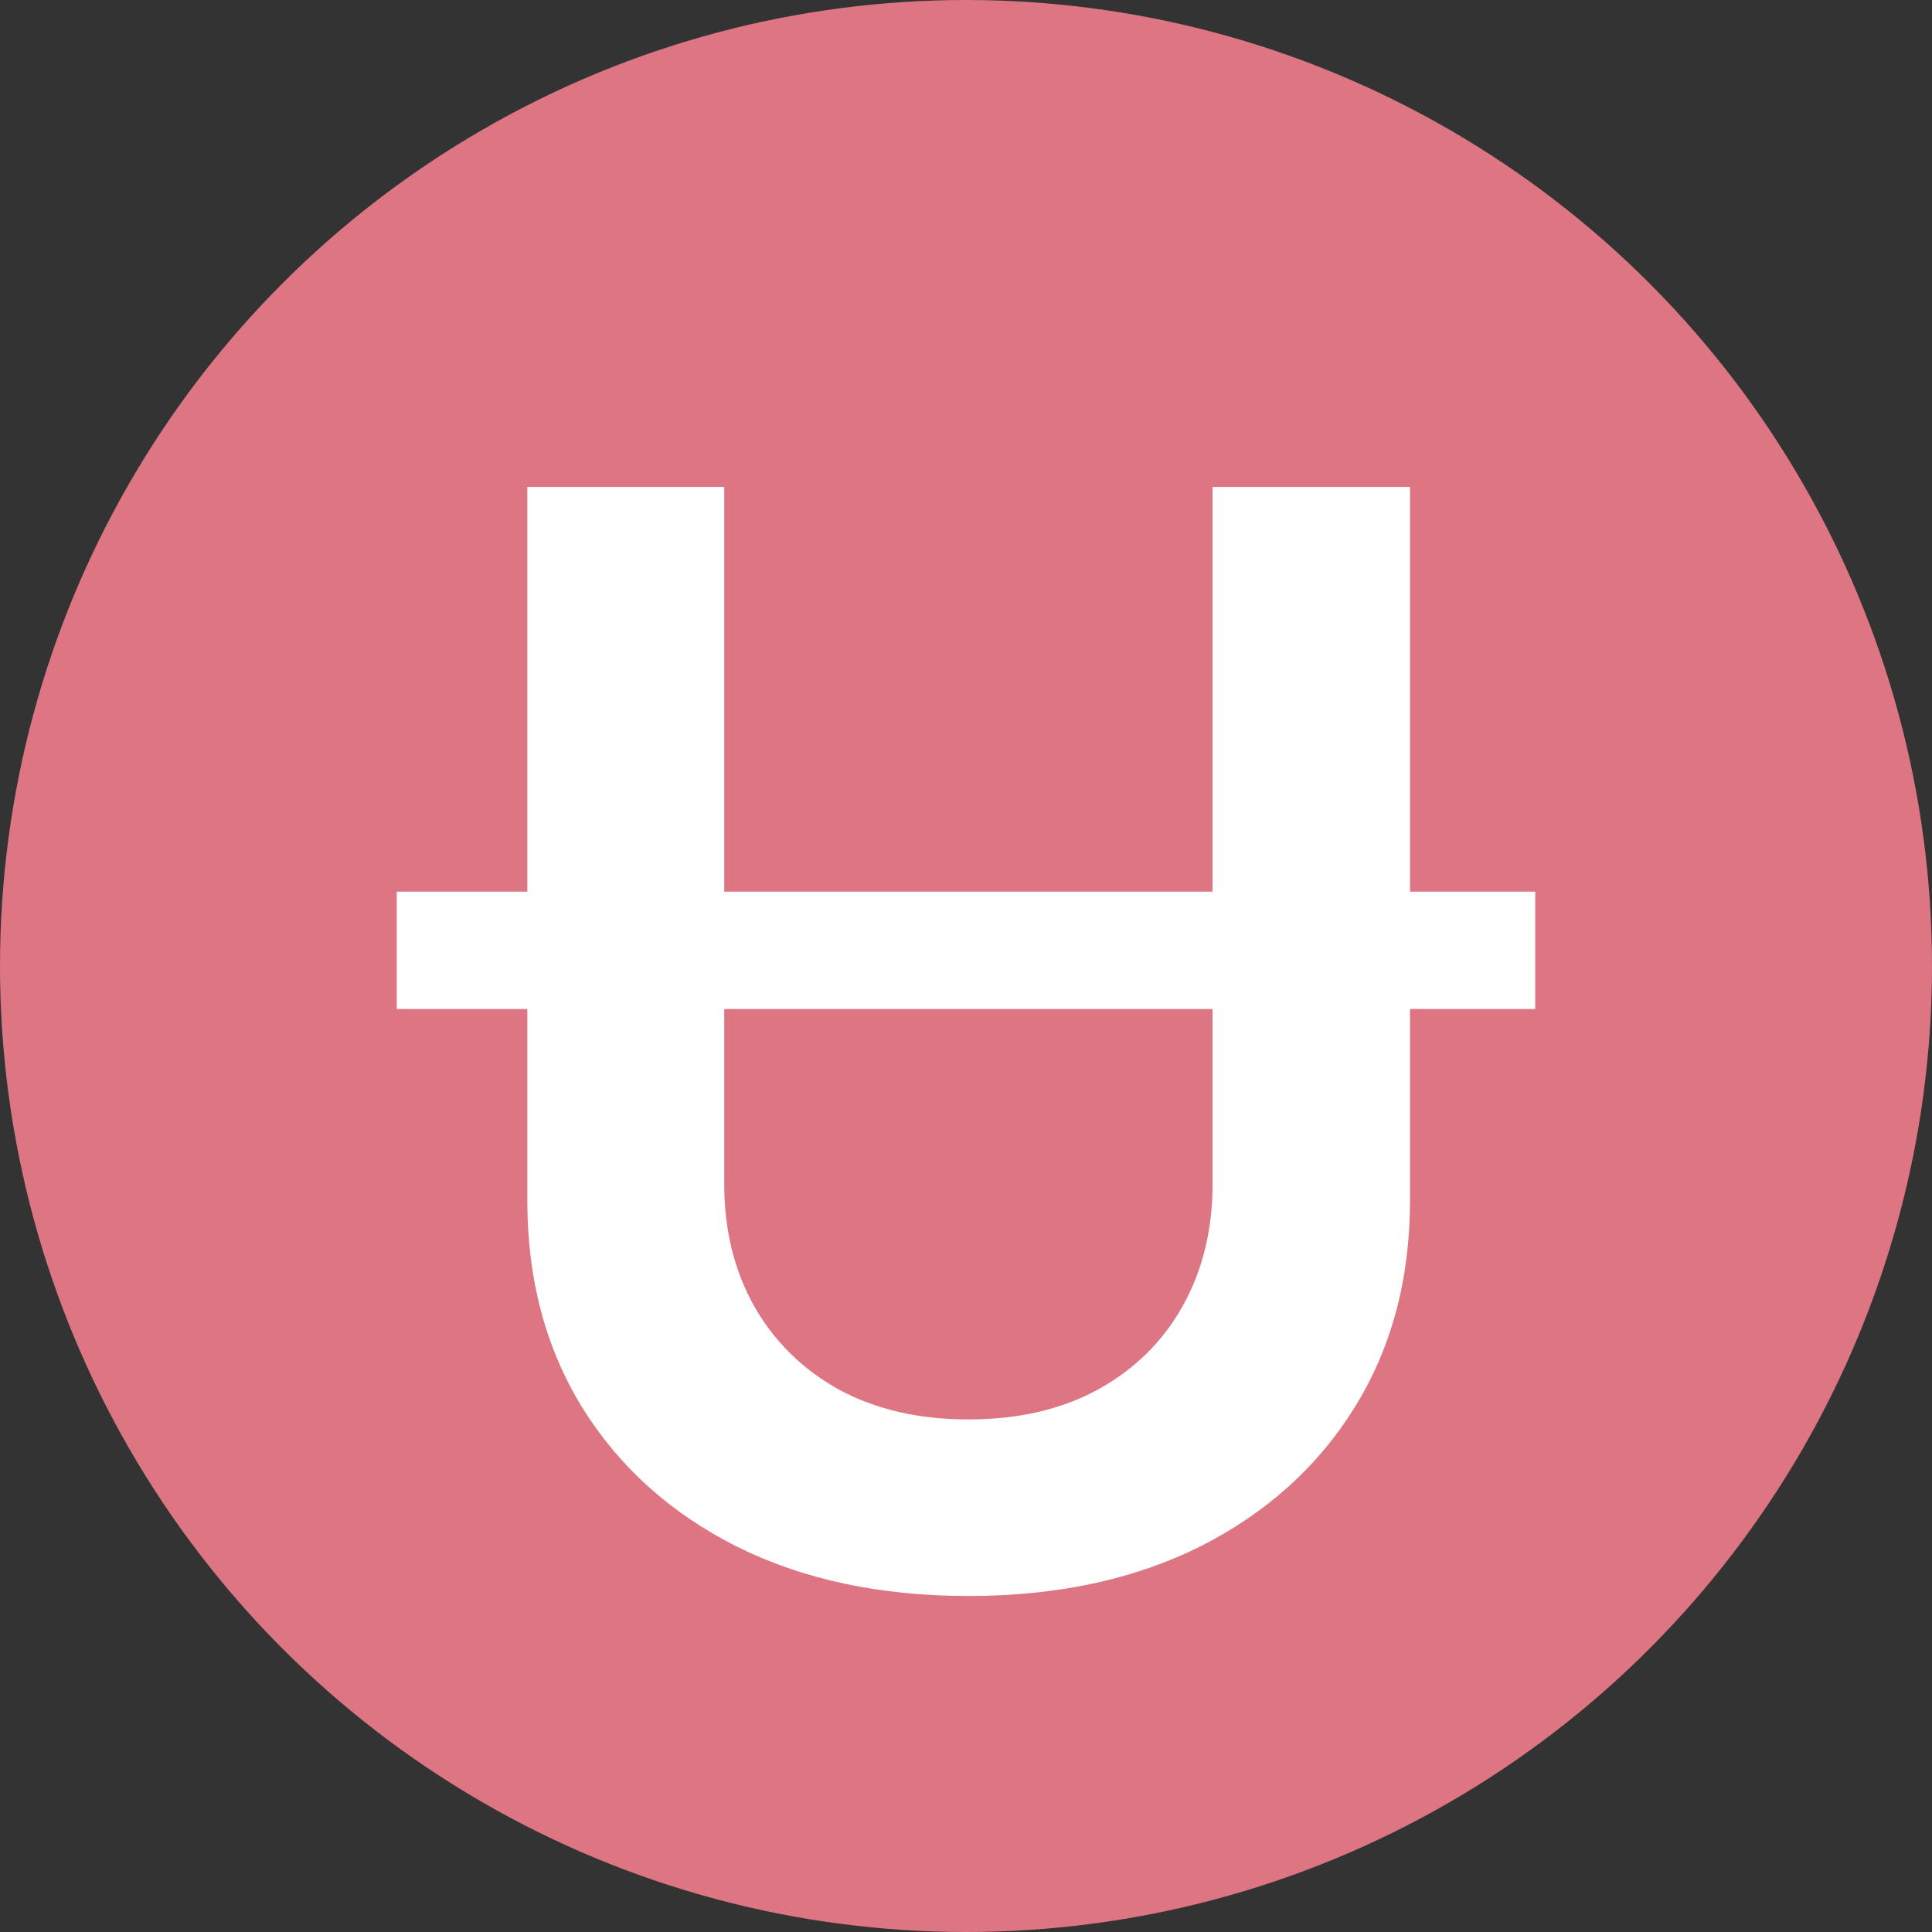
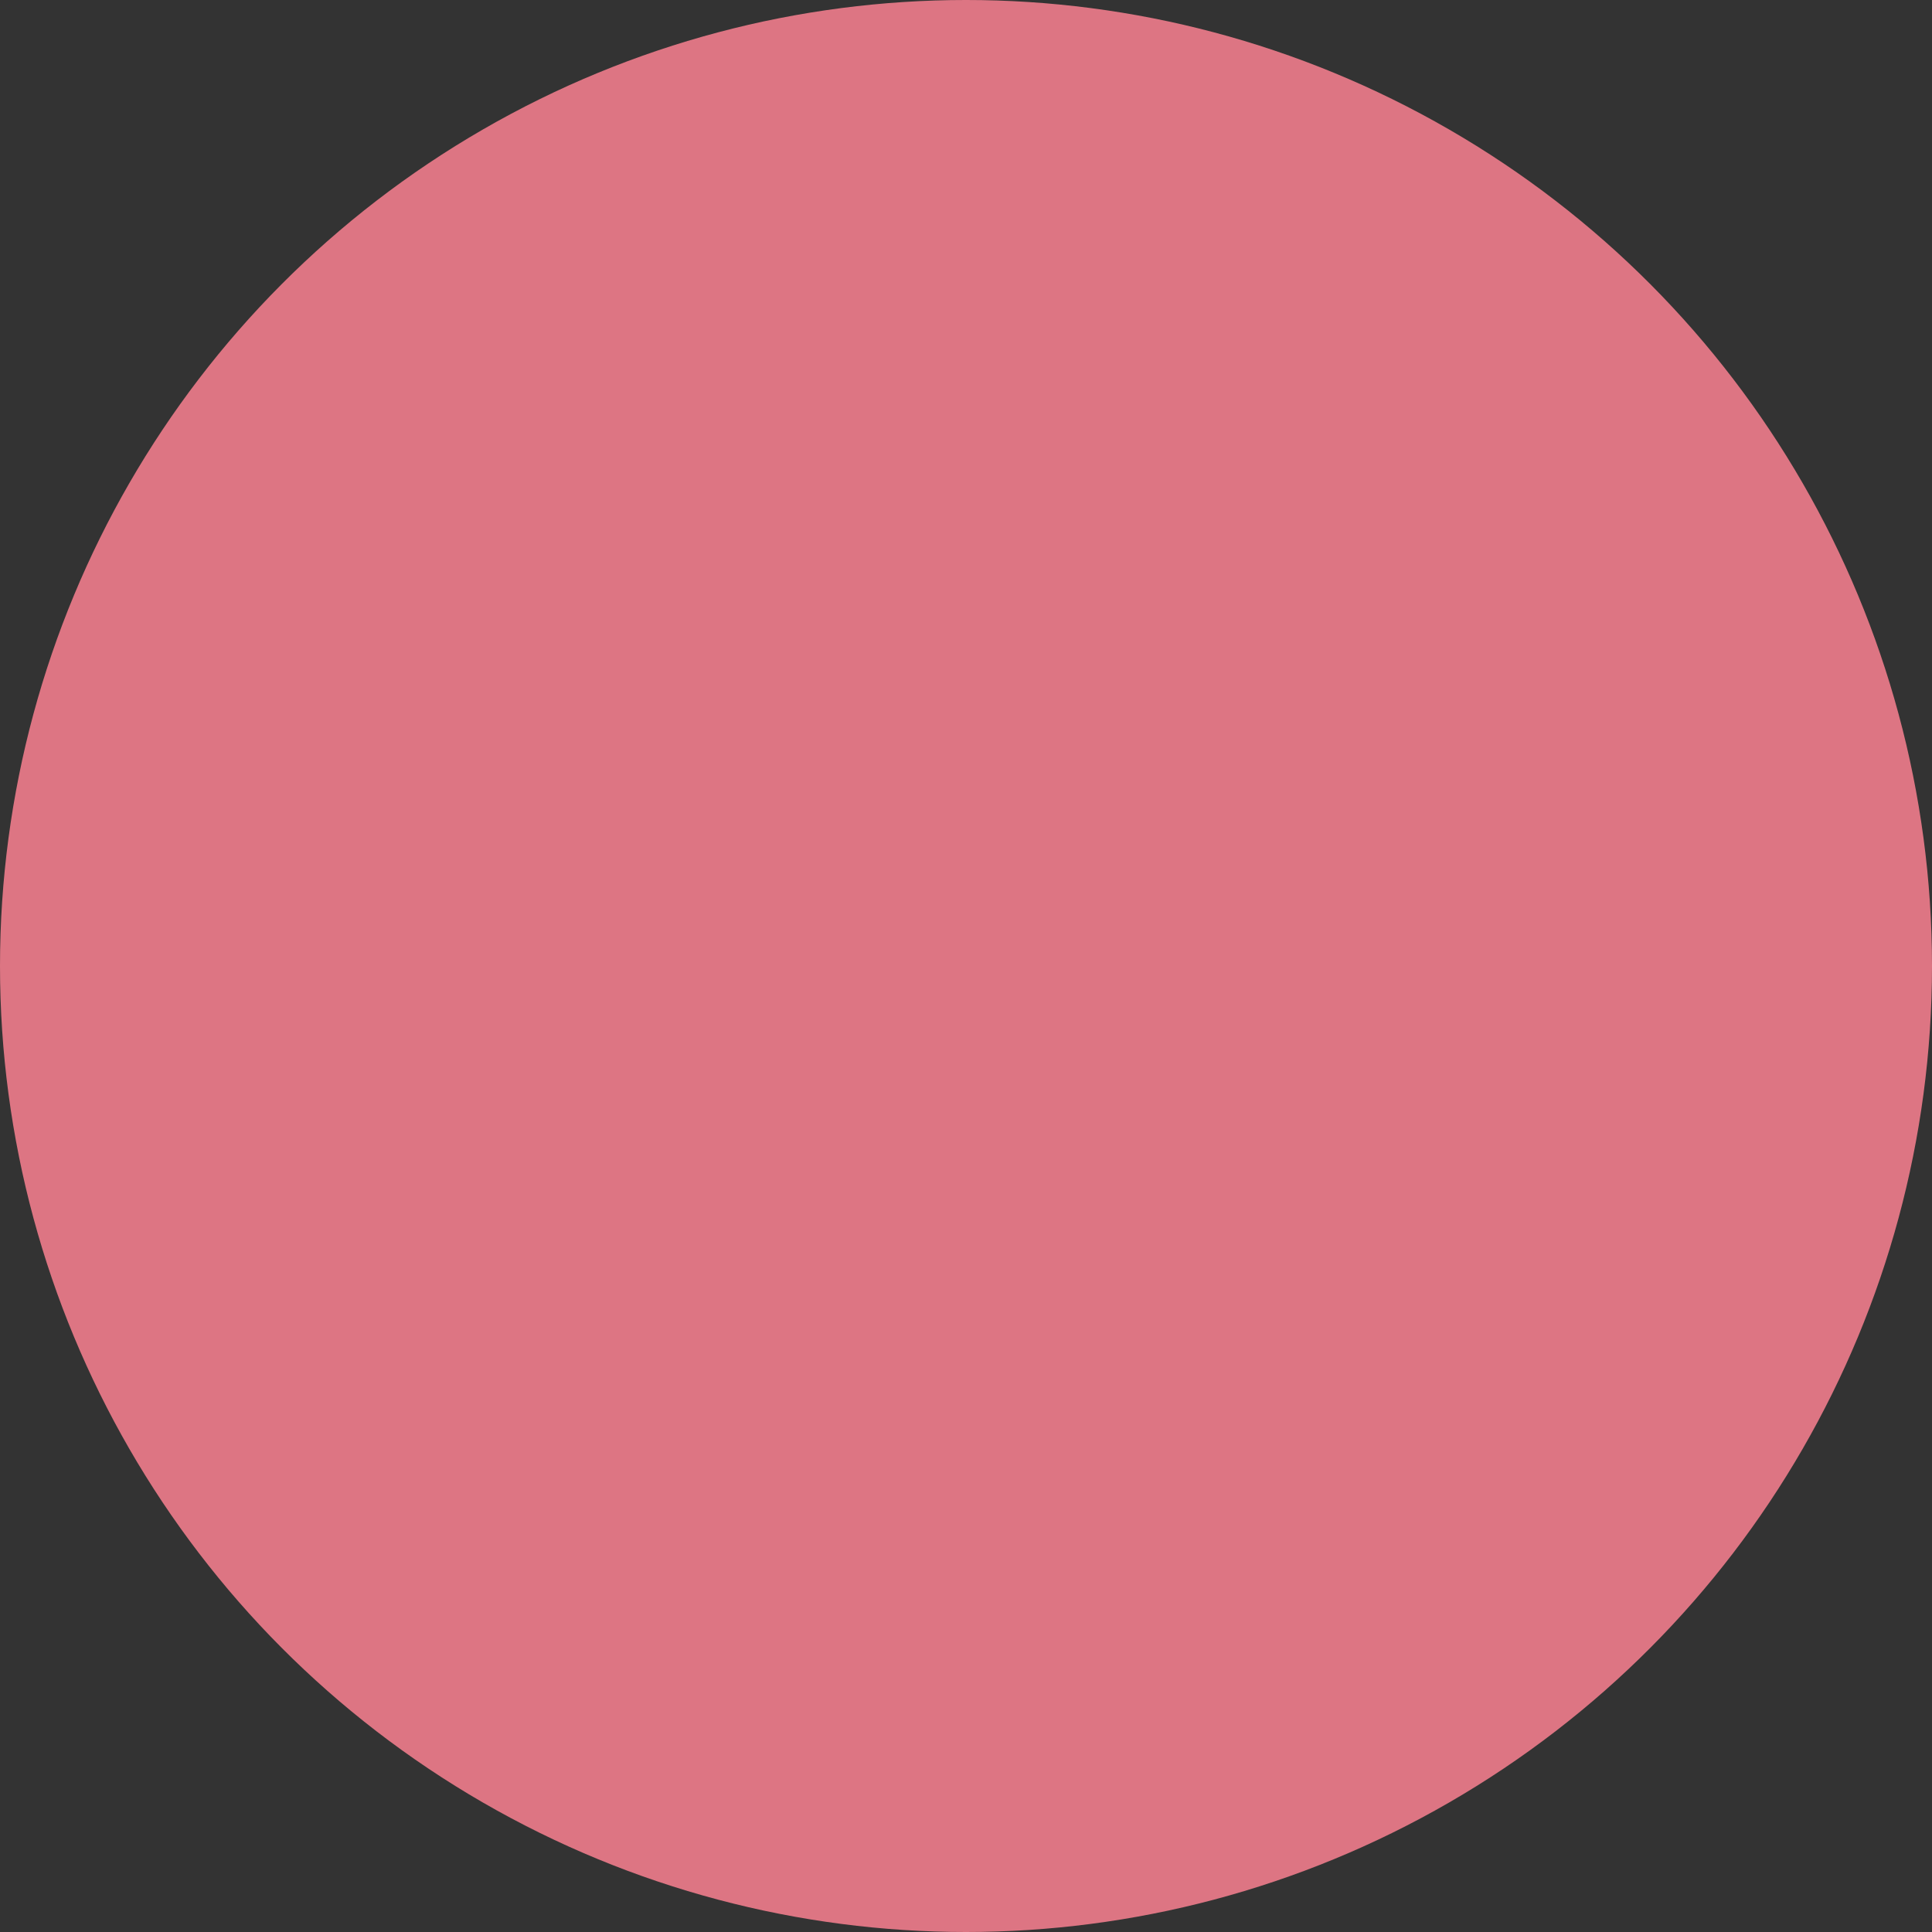
<svg xmlns="http://www.w3.org/2000/svg" xmlns:ns1="http://sodipodi.sourceforge.net/DTD/sodipodi-0.dtd" xmlns:ns2="http://www.inkscape.org/namespaces/inkscape" width="256" height="256" viewBox="0 0 256 256" aria-label="unlock" version="1.1" id="svg4309" ns1:docname="Unlock Protocol UDT Coin Icon 256x256.svg" ns2:version="1.1 (c68e22c387, 2021-05-23)">
  <rect x="0" y="0" width="256" height="256" fill="#333333" stroke="none" />
  <defs id="defs4313" />
  <ns1:namedview id="namedview4311" pagecolor="#ffffff" bordercolor="#666666" borderopacity="1.0" ns2:pageshadow="2" ns2:pageopacity="0.0" ns2:pagecheckerboard="0" showgrid="false" ns2:zoom="1.1476306" ns2:cx="107.61303" ns2:cy="109.35575" ns2:window-width="1366" ns2:window-height="705" ns2:window-x="-8" ns2:window-y="-8" ns2:window-maximized="1" ns2:current-layer="svg4309" />
  <circle style="fill:#dd7583;fill-opacity:1;stroke:none;stroke-width:71.972" id="path14029" cx="128" cy="128" r="128" />
-   <path d="m 203.43,118.149 v 15.551 H 52.57 V 118.149 Z M 160.668,64.522 h 26.163 v 94.577 c 0,10.367 -2.438,19.486 -7.314,27.356 -4.876,7.87 -11.699,14.019 -20.467,18.449 -8.768,4.383 -19.012,6.574 -30.734,6.574 -11.722,0 -21.967,-2.191 -30.734,-6.574 -8.768,-4.43 -15.59,-10.579 -20.466,-18.449 -4.829,-7.87 -7.244,-16.988 -7.244,-27.356 V 64.522 h 26.093 v 92.387 c 0,6.032 1.313,11.403 3.938,16.116 2.673,4.712 6.424,8.411 11.253,11.098 4.876,2.639 10.597,3.958 17.161,3.958 6.611,0 12.331,-1.32 17.161,-3.958 4.876,-2.687 8.627,-6.386 11.252,-11.098 2.626,-4.713 3.939,-10.084 3.939,-16.116 z" id="path4297" style="fill:#ffffff;stroke-width:8.254" />
</svg>